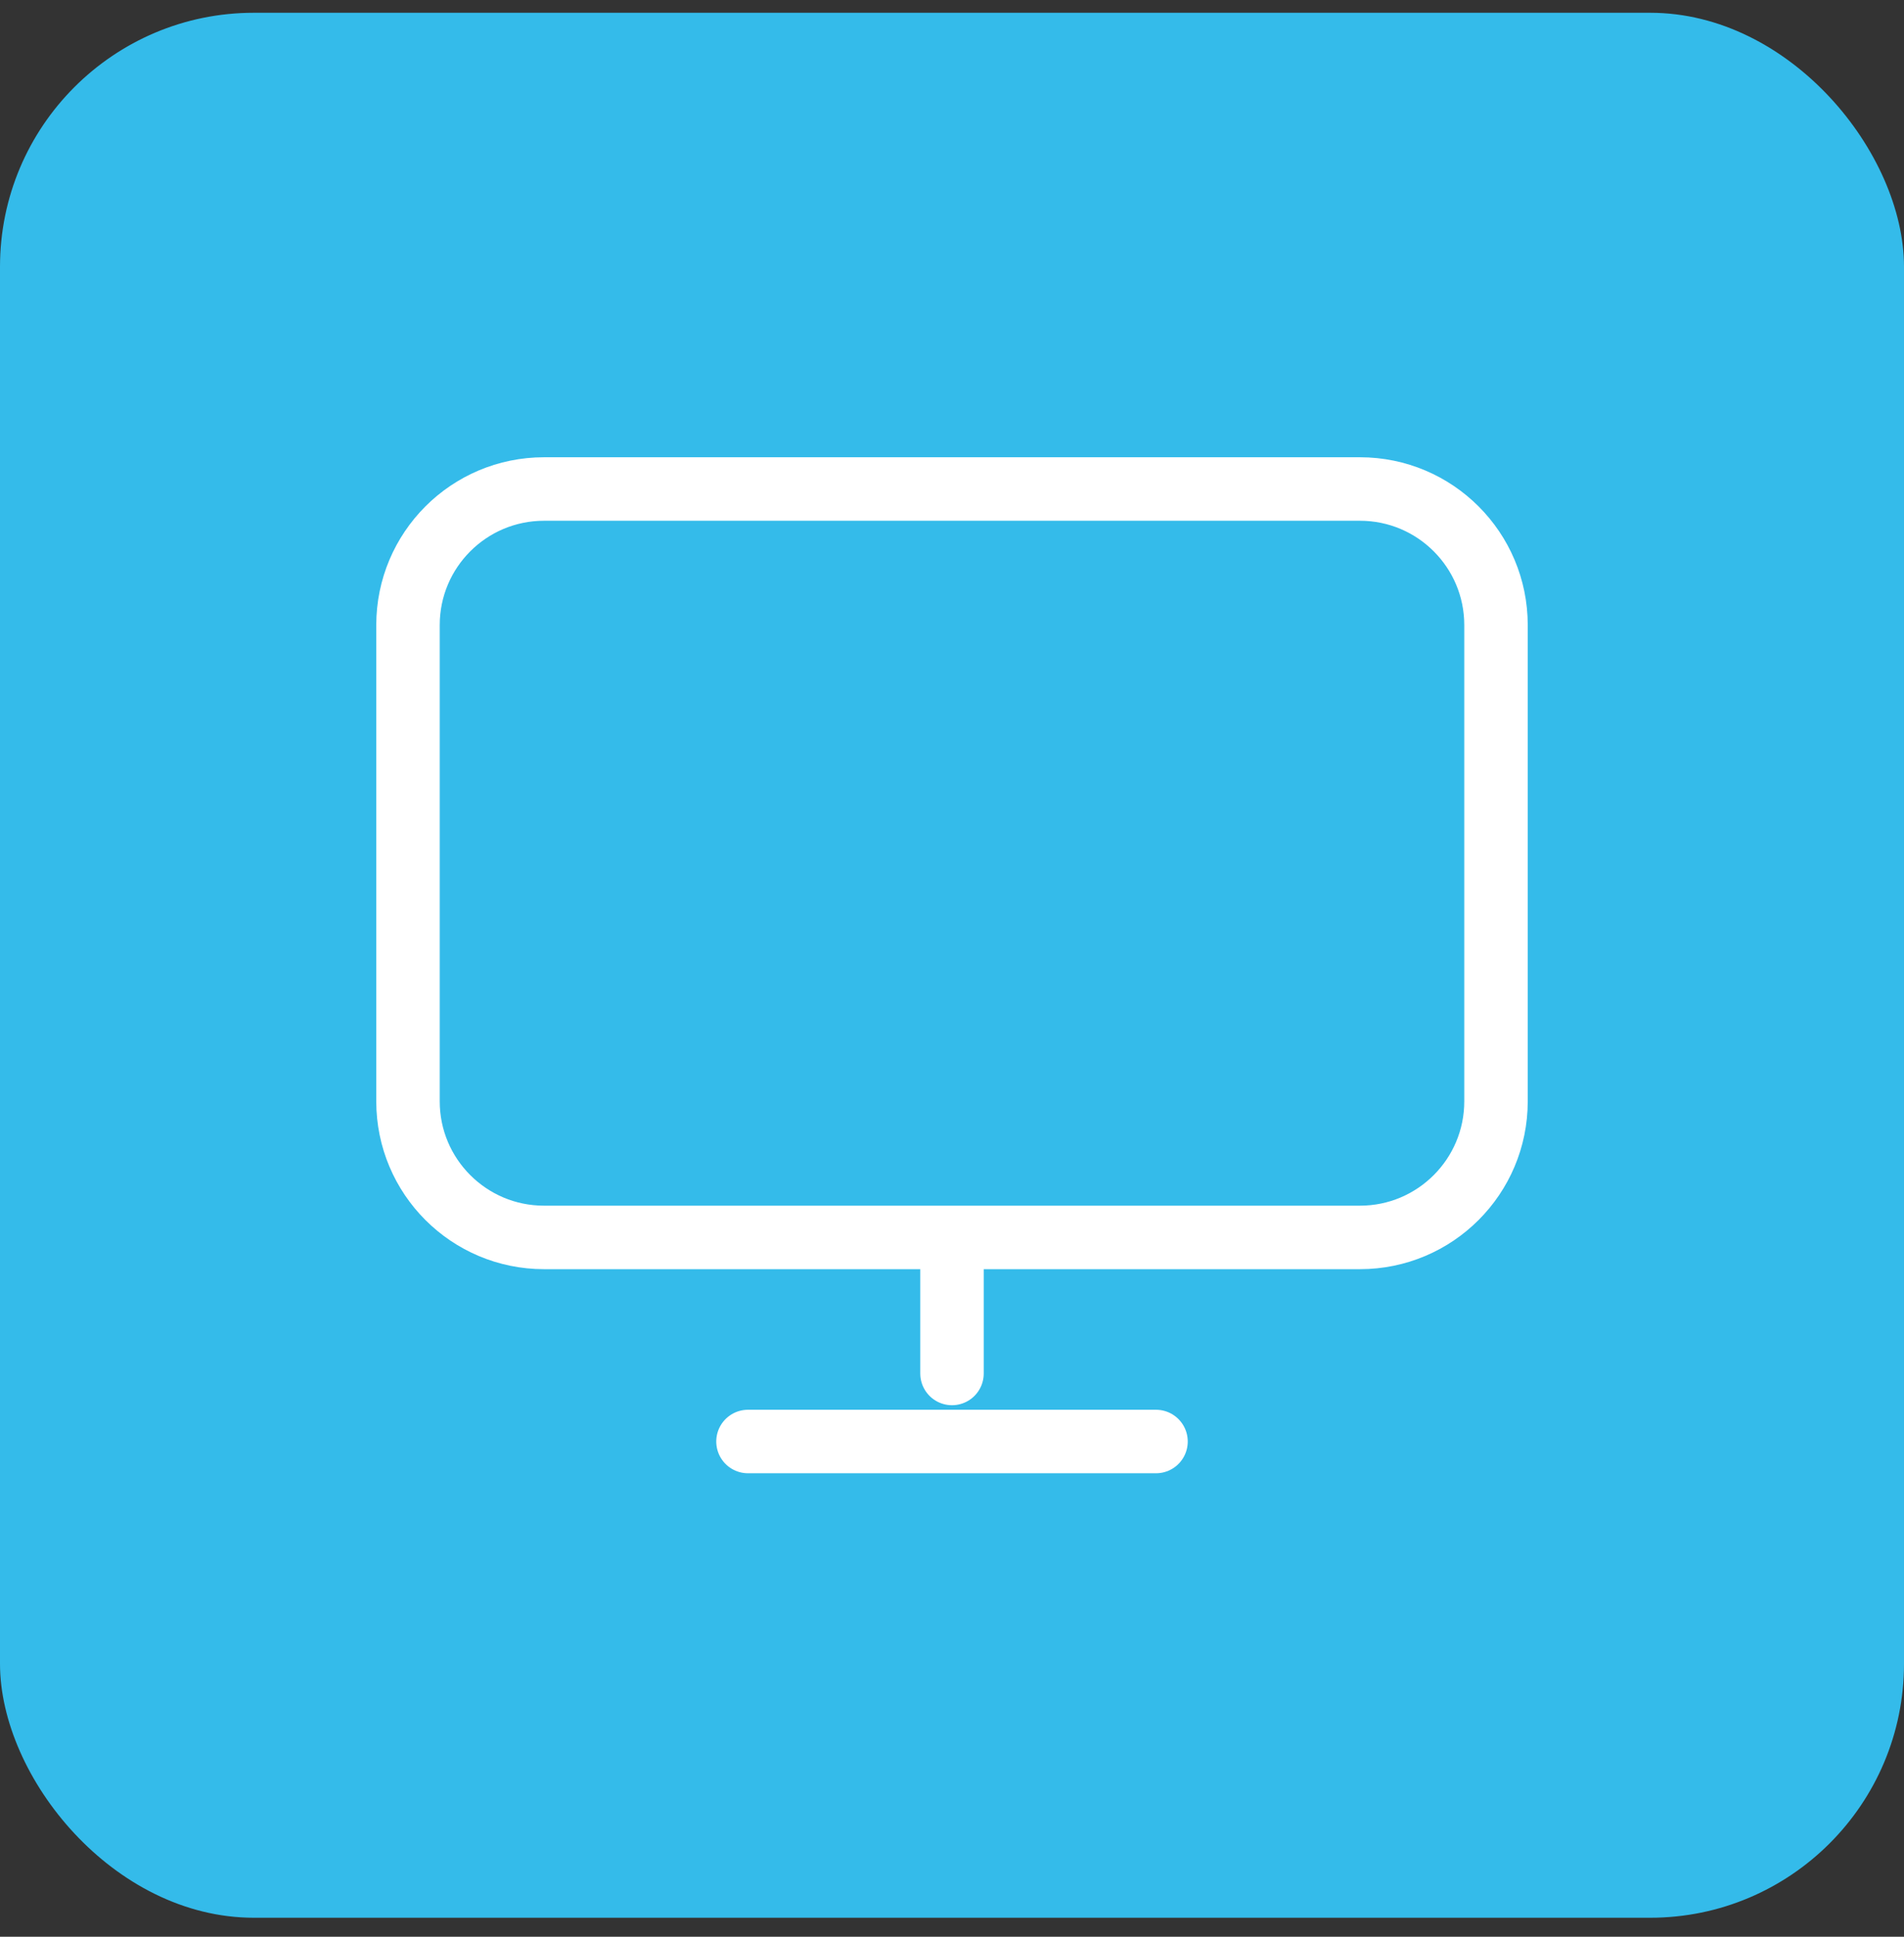
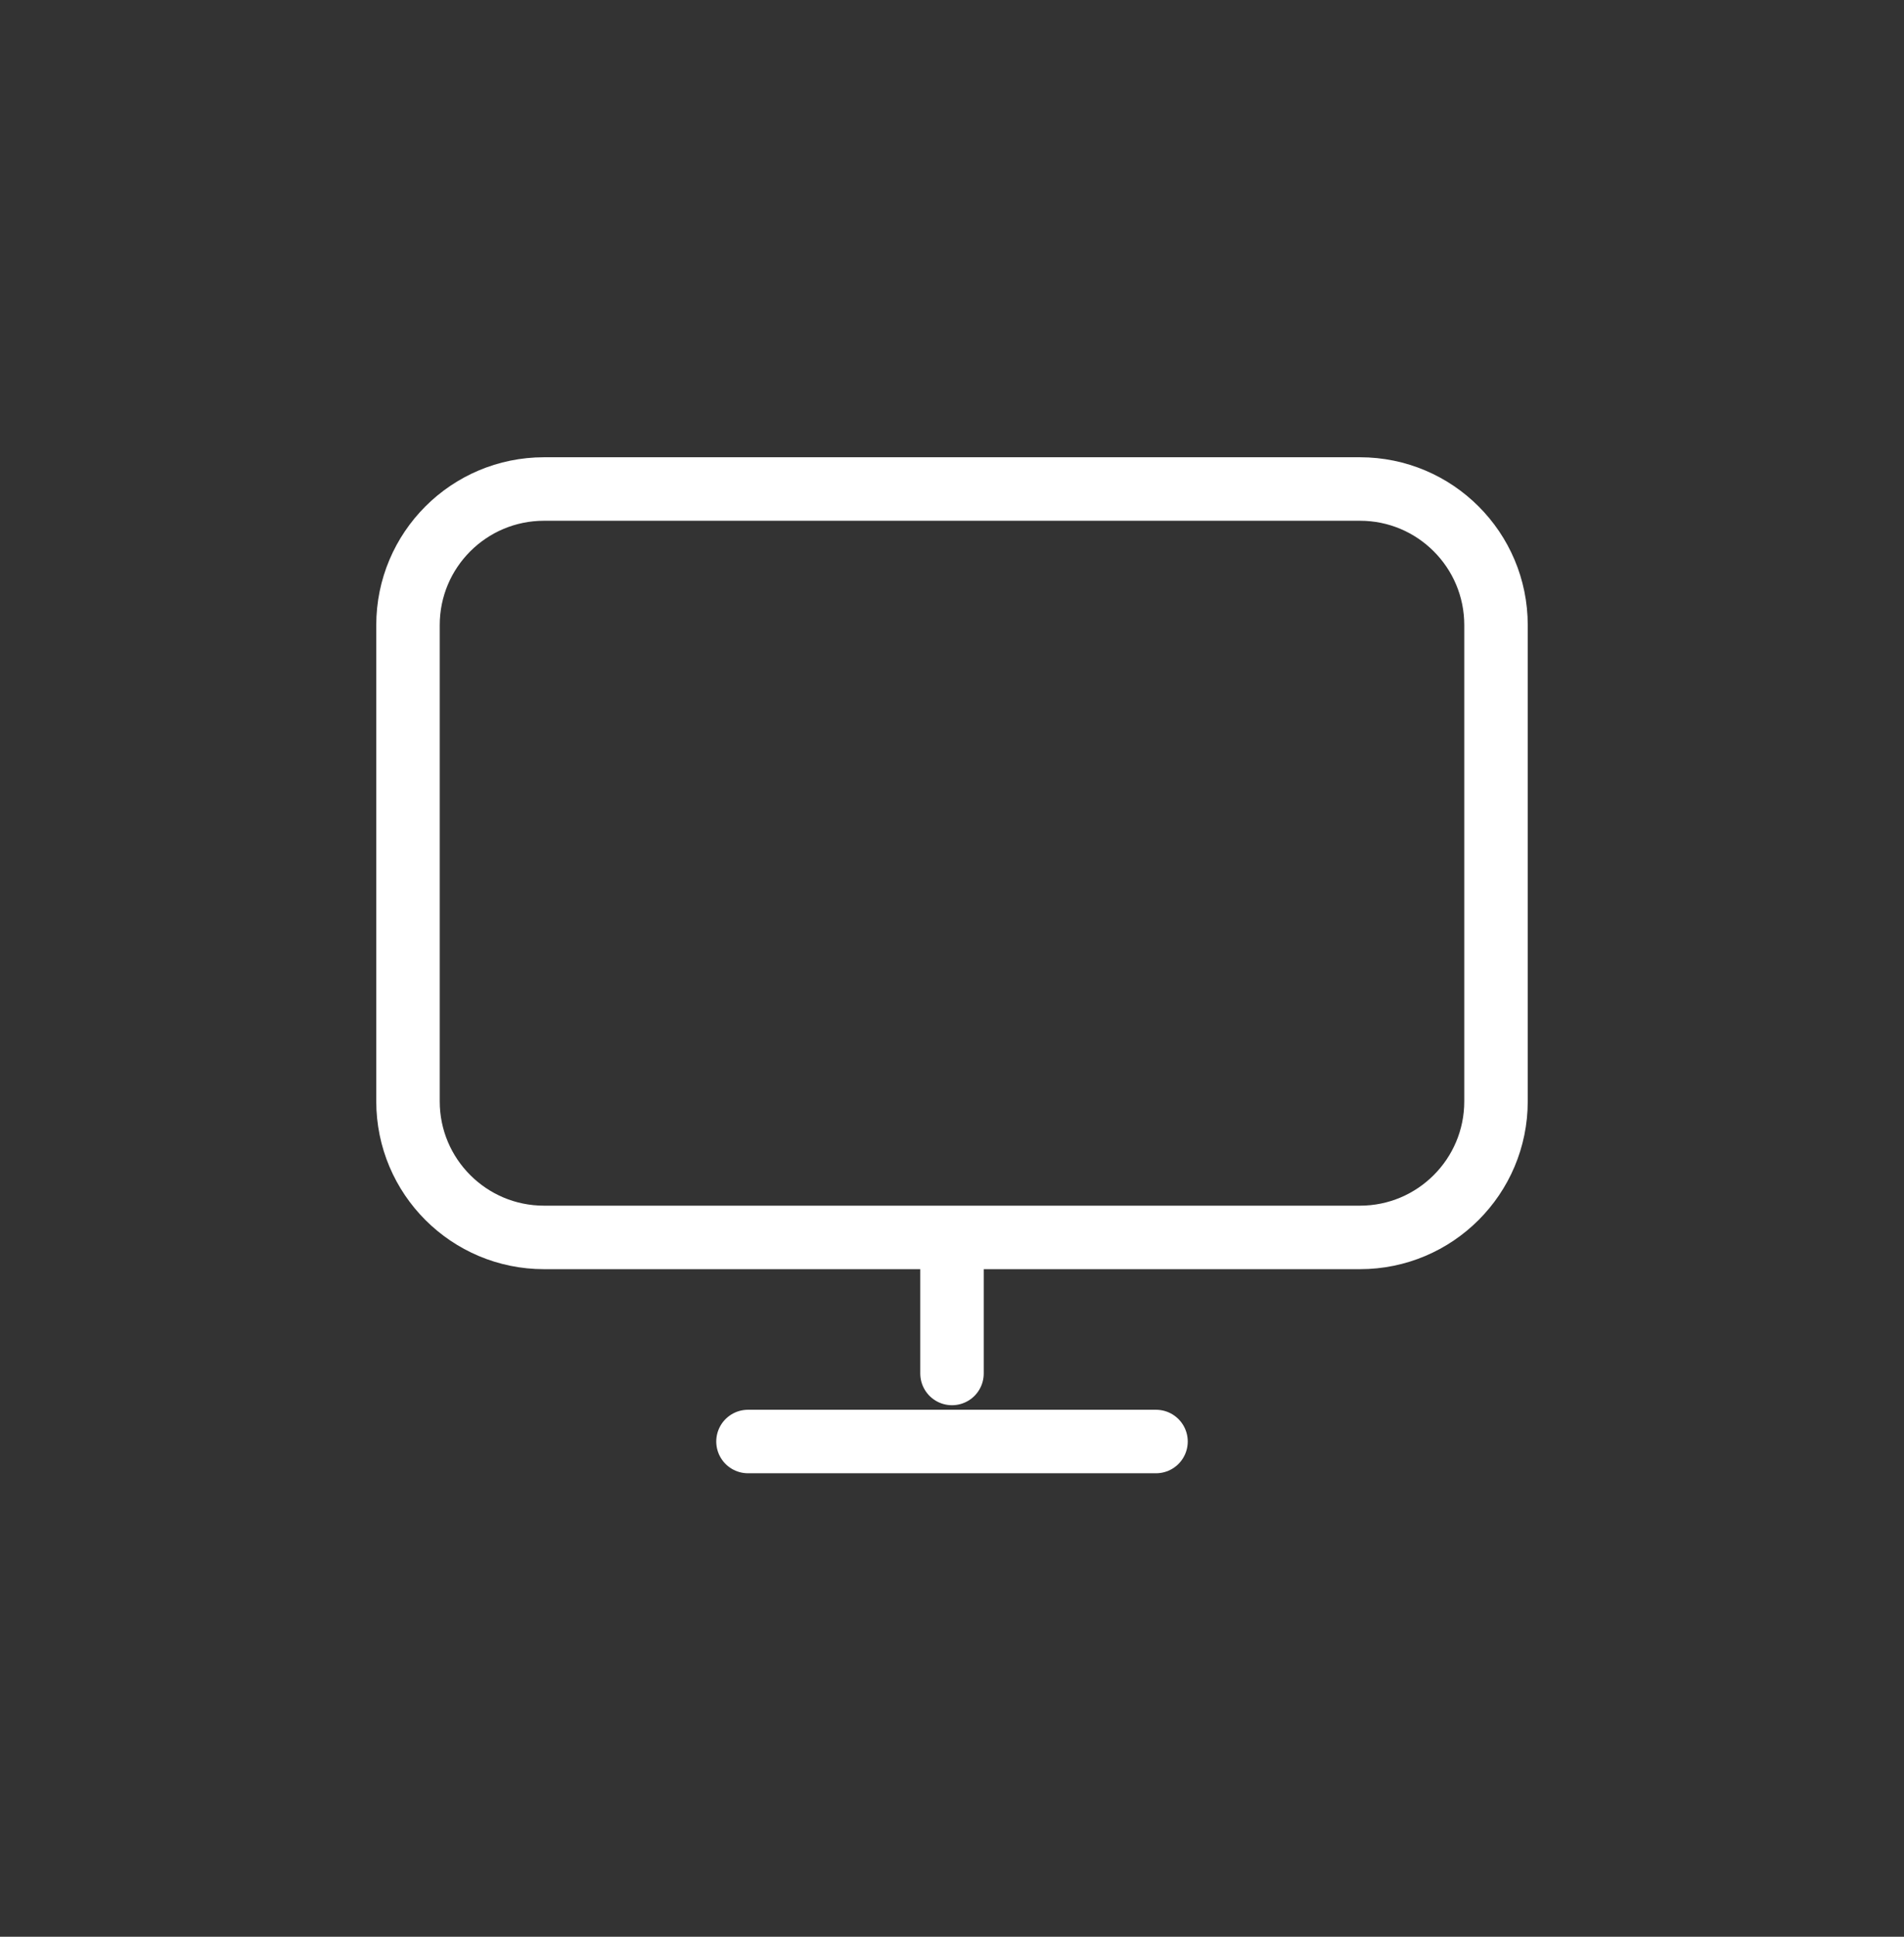
<svg xmlns="http://www.w3.org/2000/svg" width="60" height="61" viewBox="0 0 60 61" fill="none">
  <rect x="0" y="0" width="60" height="61" fill="#333333" stroke="none" />
-   <rect y="0.402" width="60" height="60" rx="8" fill="#34BBEA" />
  <path d="M30 38.974V43.259M23.571 45.402H36.429M17.143 38.974H42.857C45.224 38.974 47.143 37.055 47.143 34.688V19.688C47.143 17.321 45.224 15.402 42.857 15.402H17.143C14.776 15.402 12.857 17.321 12.857 19.688V34.688C12.857 37.055 14.776 38.974 17.143 38.974Z" stroke="white" stroke-width="2" stroke-linecap="round" stroke-linejoin="round" />
</svg>